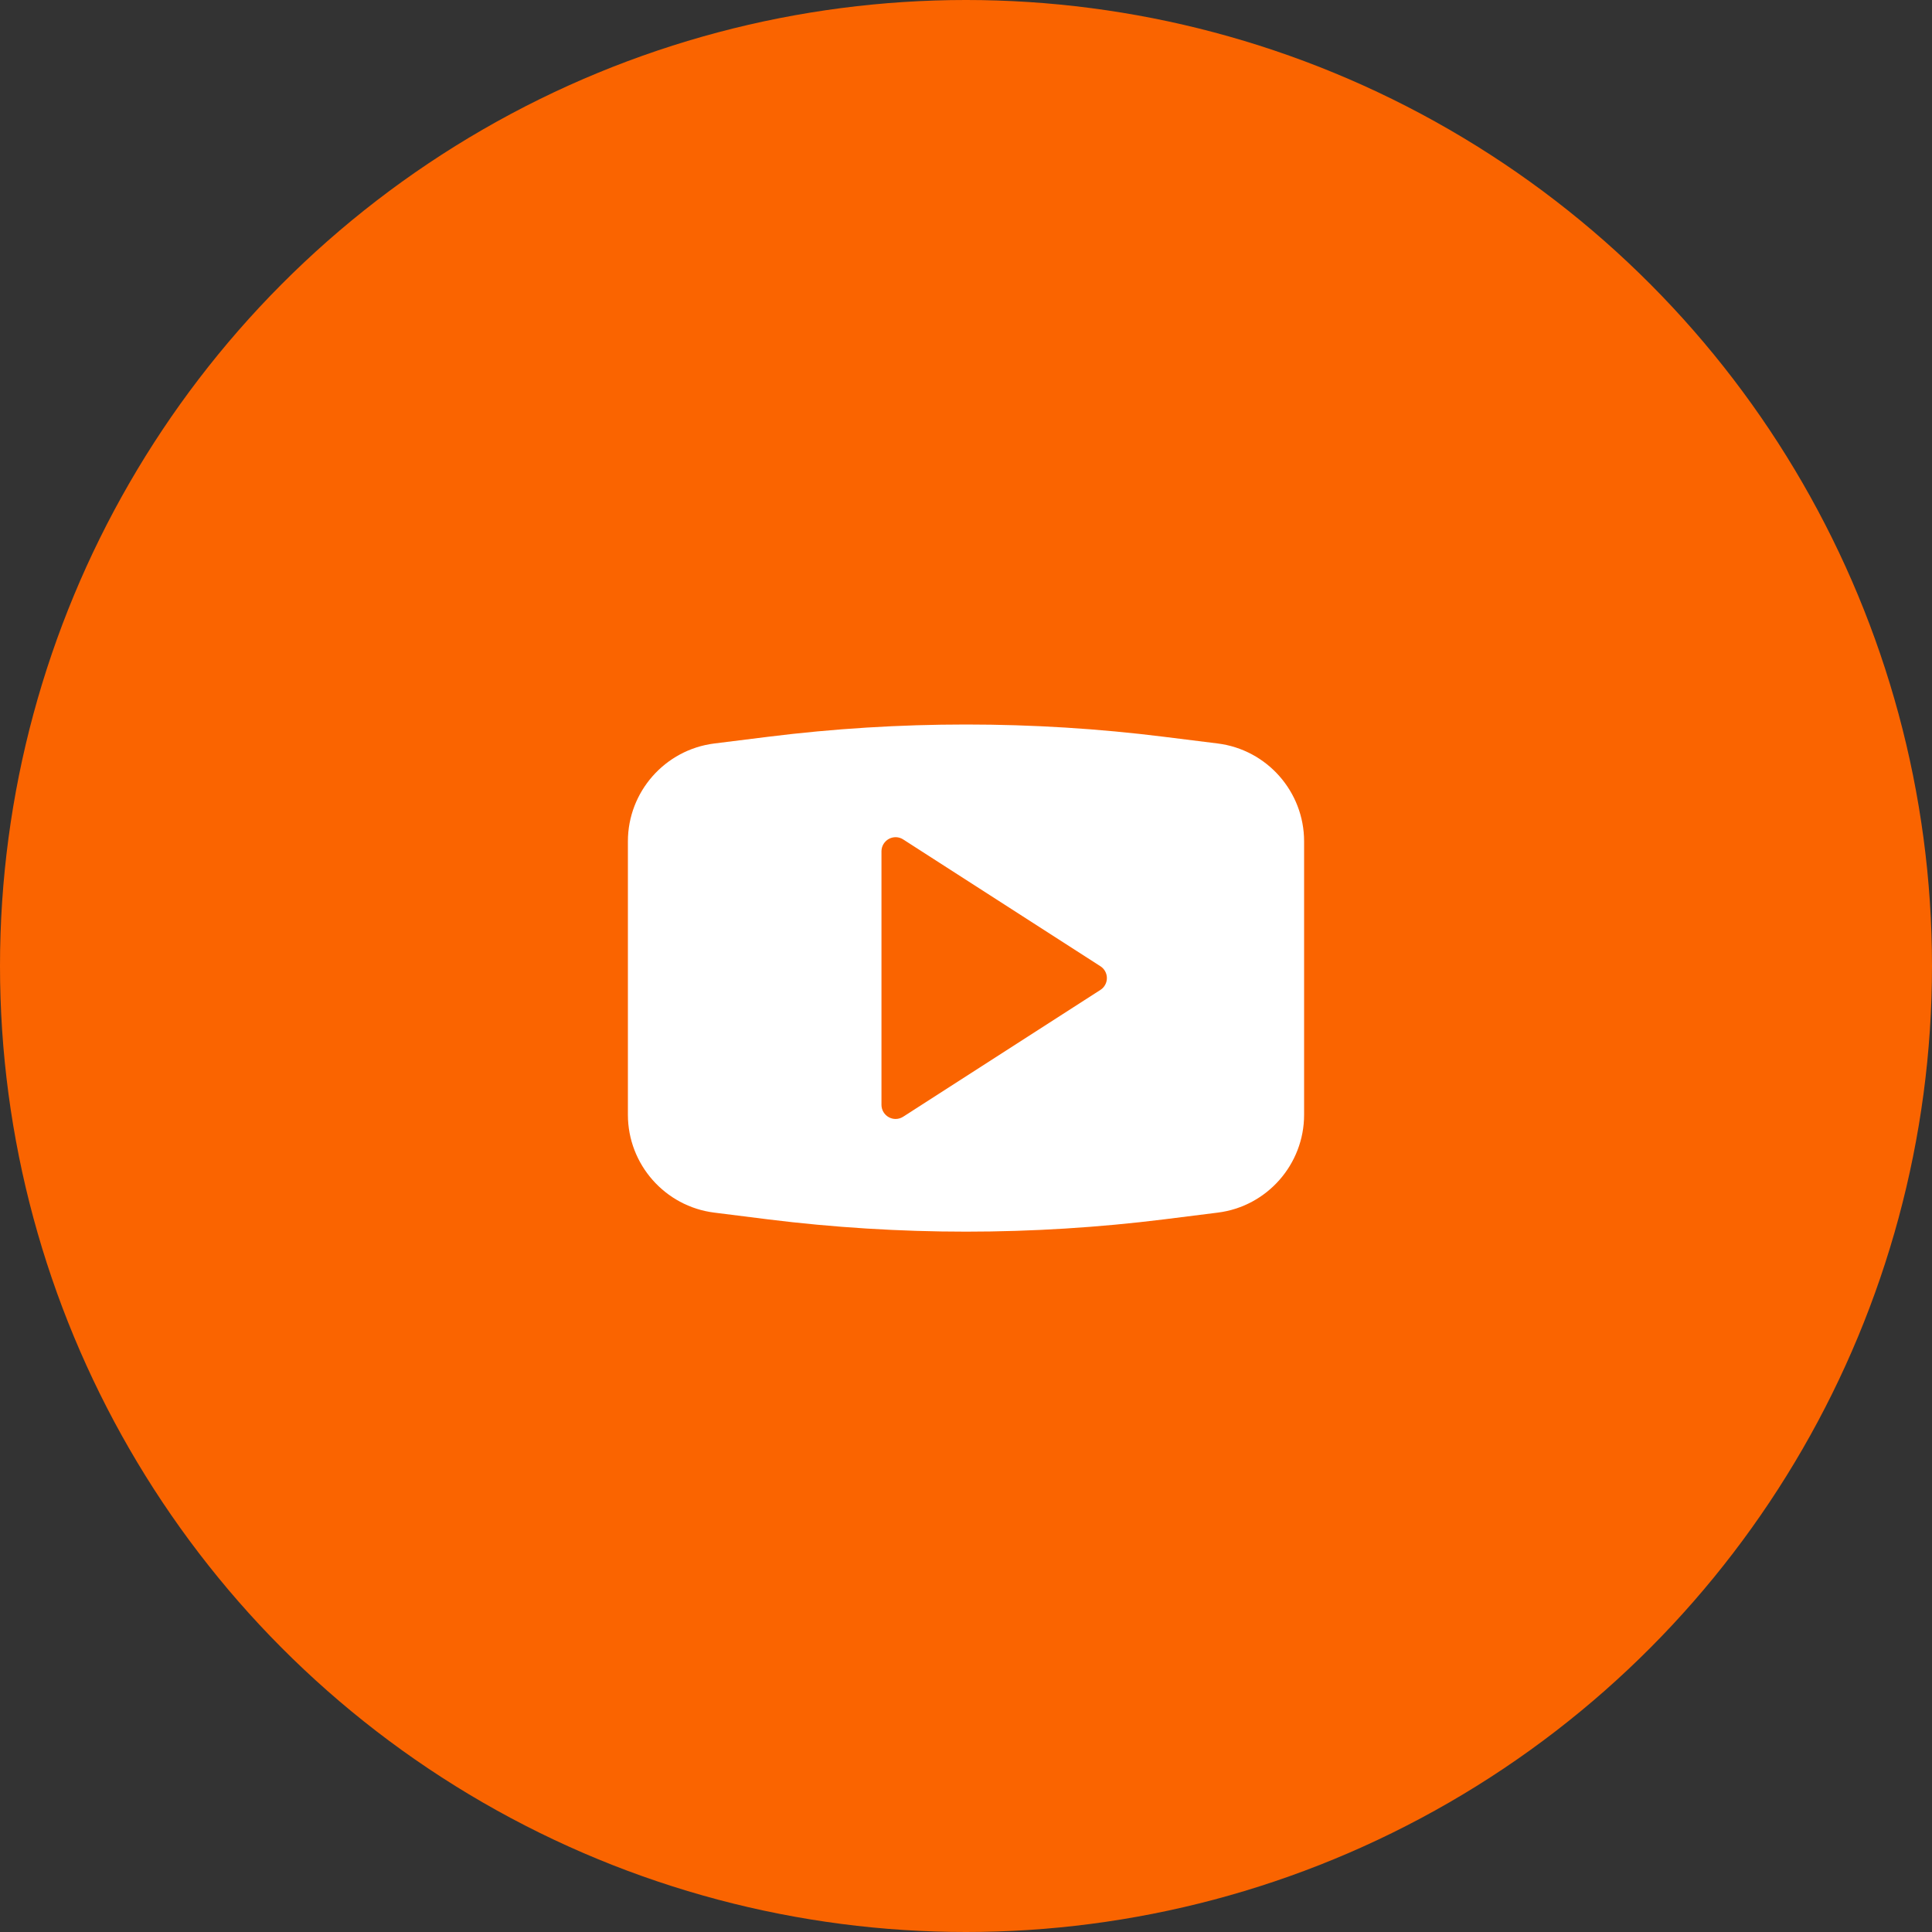
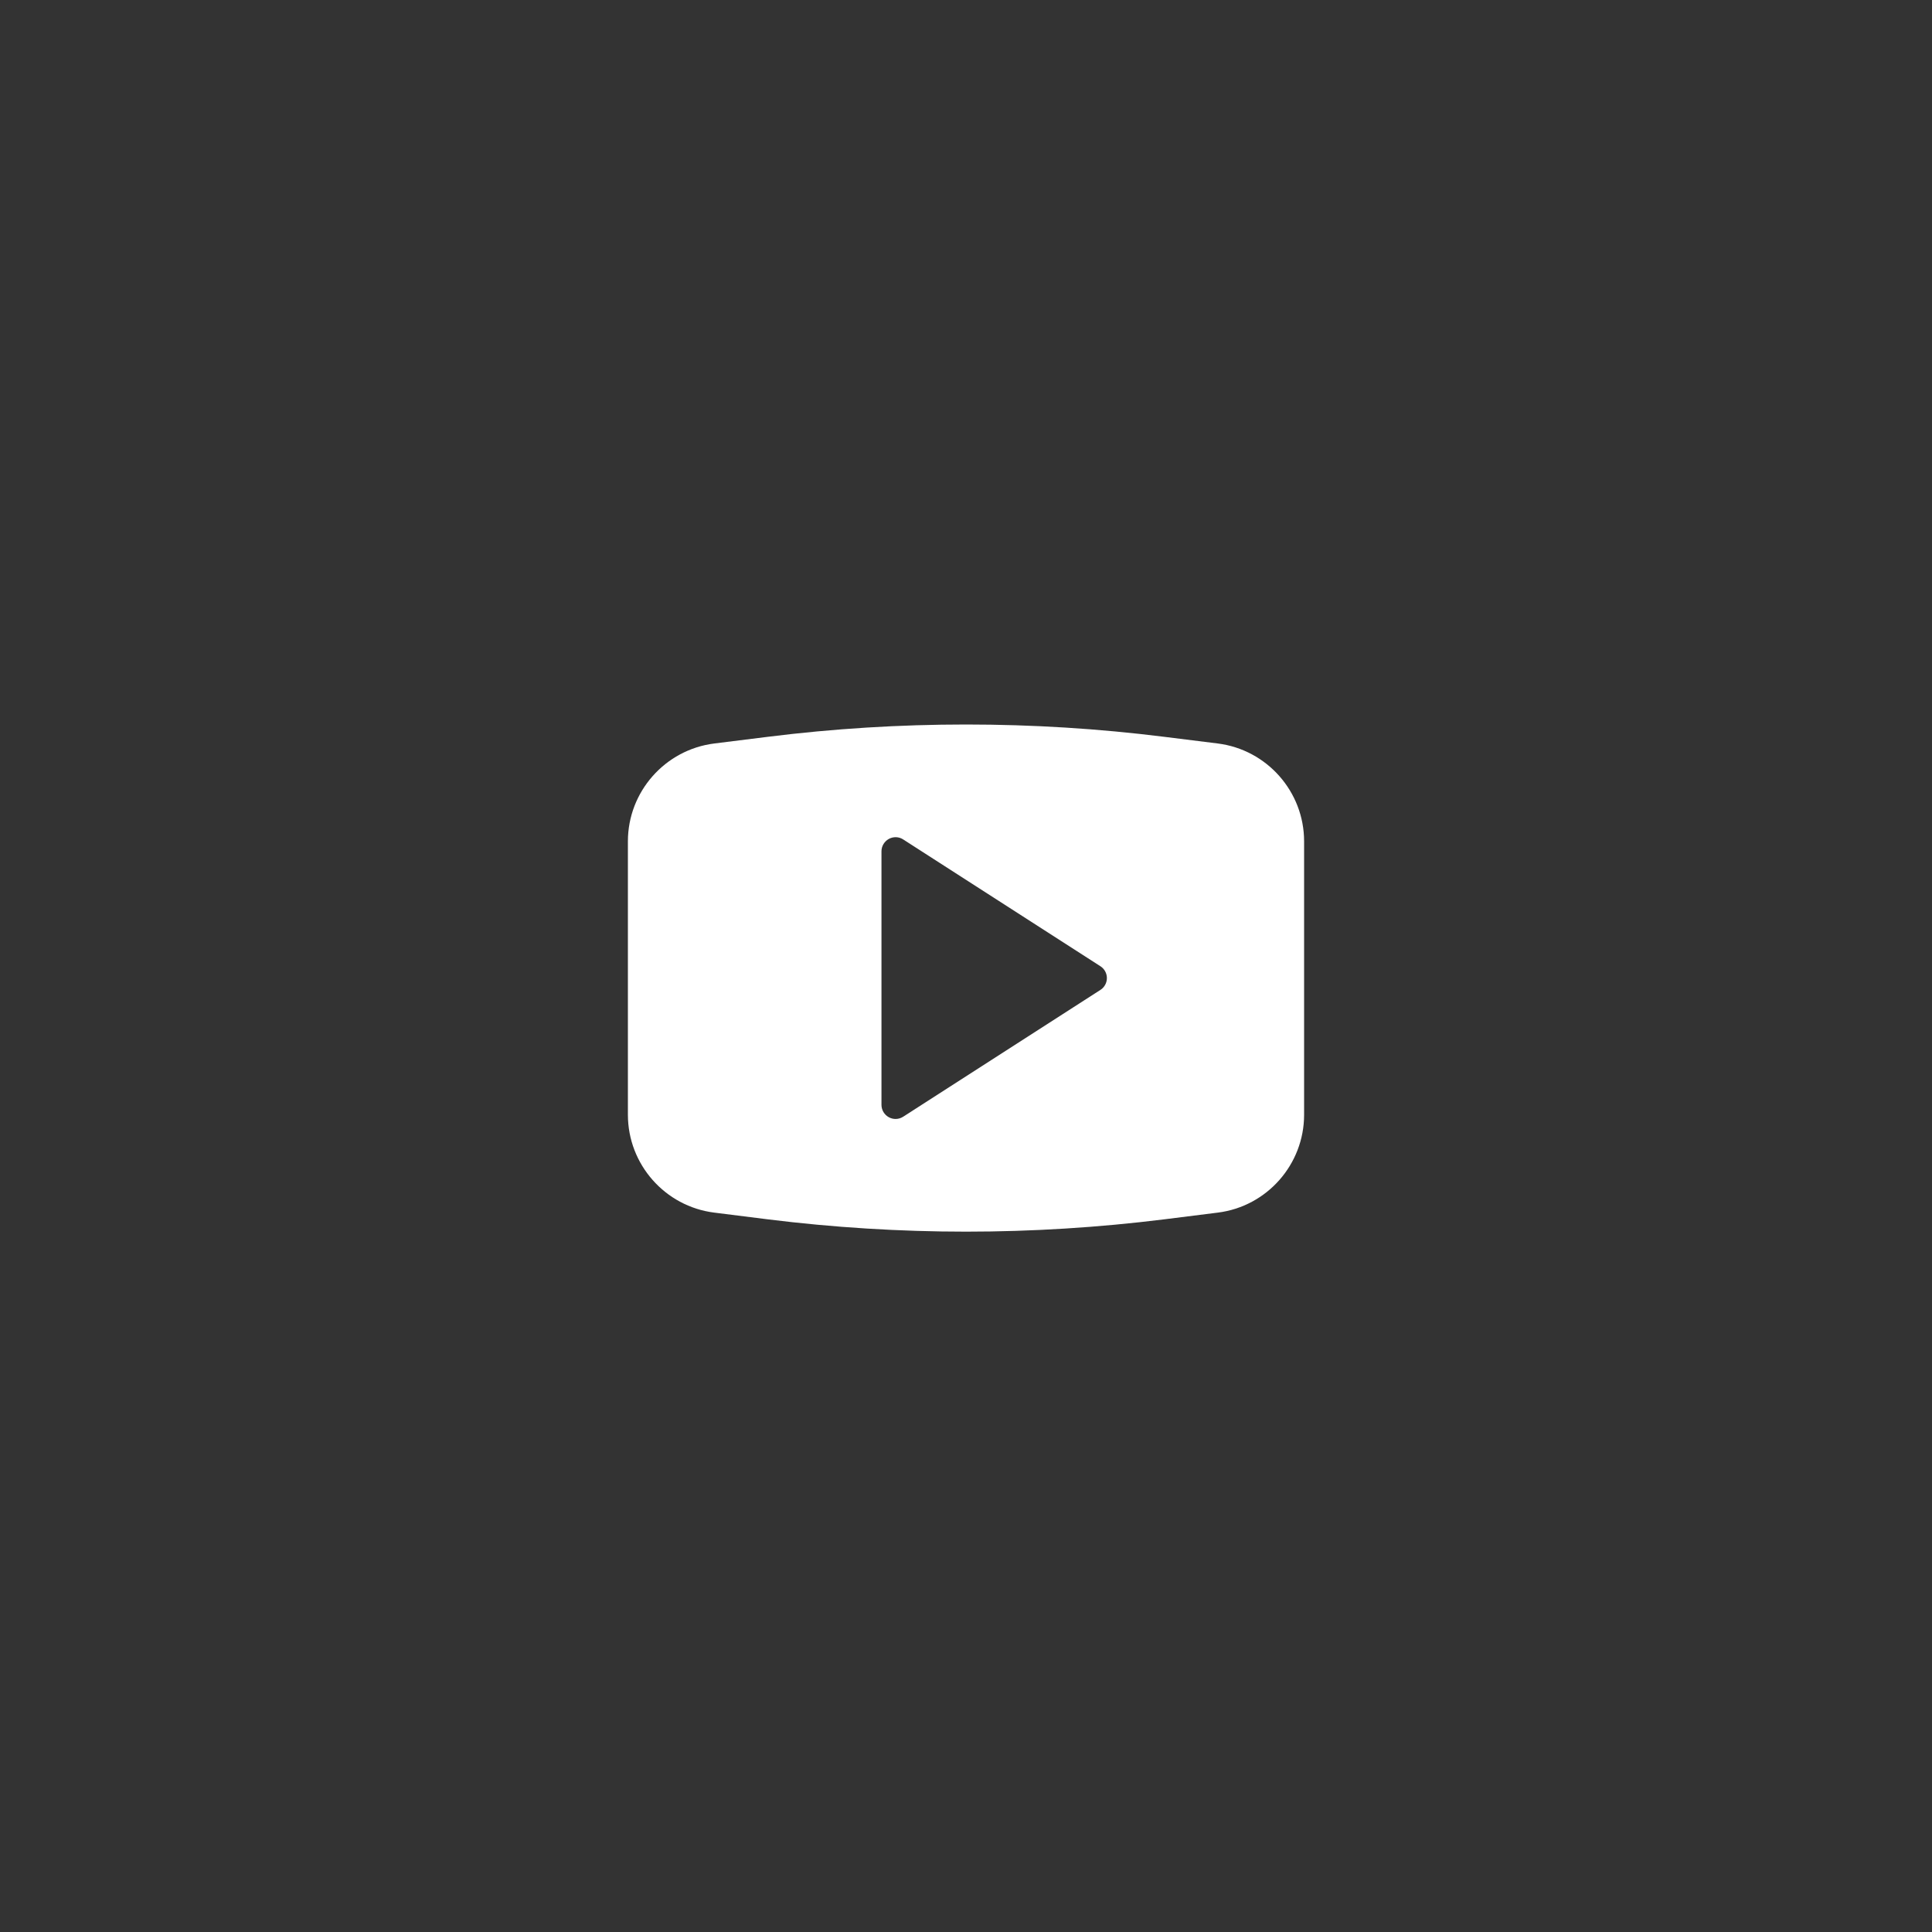
<svg xmlns="http://www.w3.org/2000/svg" width="40px" height="40px" viewBox="0 0 40 40" version="1.1">
  <rect x="0" y="0" width="40" height="40" fill="#333333" stroke="none" />
  <title>Group 14</title>
  <g id="Symbols" stroke="none" stroke-width="1" fill="none" fill-rule="evenodd">
    <g id="footer" transform="translate(-1333, -61)">
      <g id="Group-14" transform="translate(1333, 61)">
        <g id="Group-7" fill="#FA6400">
-           <circle id="Oval" cx="20" cy="20" r="20" />
-         </g>
+           </g>
        <path d="M22.783,20.495 L18.7,23.12 C18.652,23.151 18.597,23.167 18.542,23.167 C18.494,23.167 18.446,23.155 18.402,23.131 C18.309,23.08 18.25,22.982 18.25,22.875 L18.25,17.625 C18.25,17.518 18.309,17.421 18.402,17.369 C18.496,17.318 18.61,17.321 18.7,17.38 L22.783,20.005 C22.866,20.058 22.917,20.151 22.917,20.25 C22.917,20.349 22.866,20.442 22.783,20.495 M25.212,15.393 L24.104,15.255 C21.391,14.915 18.61,14.915 15.896,15.255 L14.789,15.393 C13.769,15.521 13,16.392 13,17.419 L13,23.08 C13,24.107 13.769,24.979 14.789,25.106 L15.896,25.245 C17.253,25.414 18.634,25.5 20,25.5 C21.367,25.5 22.747,25.414 24.104,25.245 L25.212,25.106 C26.232,24.979 27,24.107 27,23.08 L27,17.419 C27,16.392 26.232,15.521 25.212,15.393" id="Fill-49" fill="#FFFFFF" />
      </g>
    </g>
  </g>
</svg>